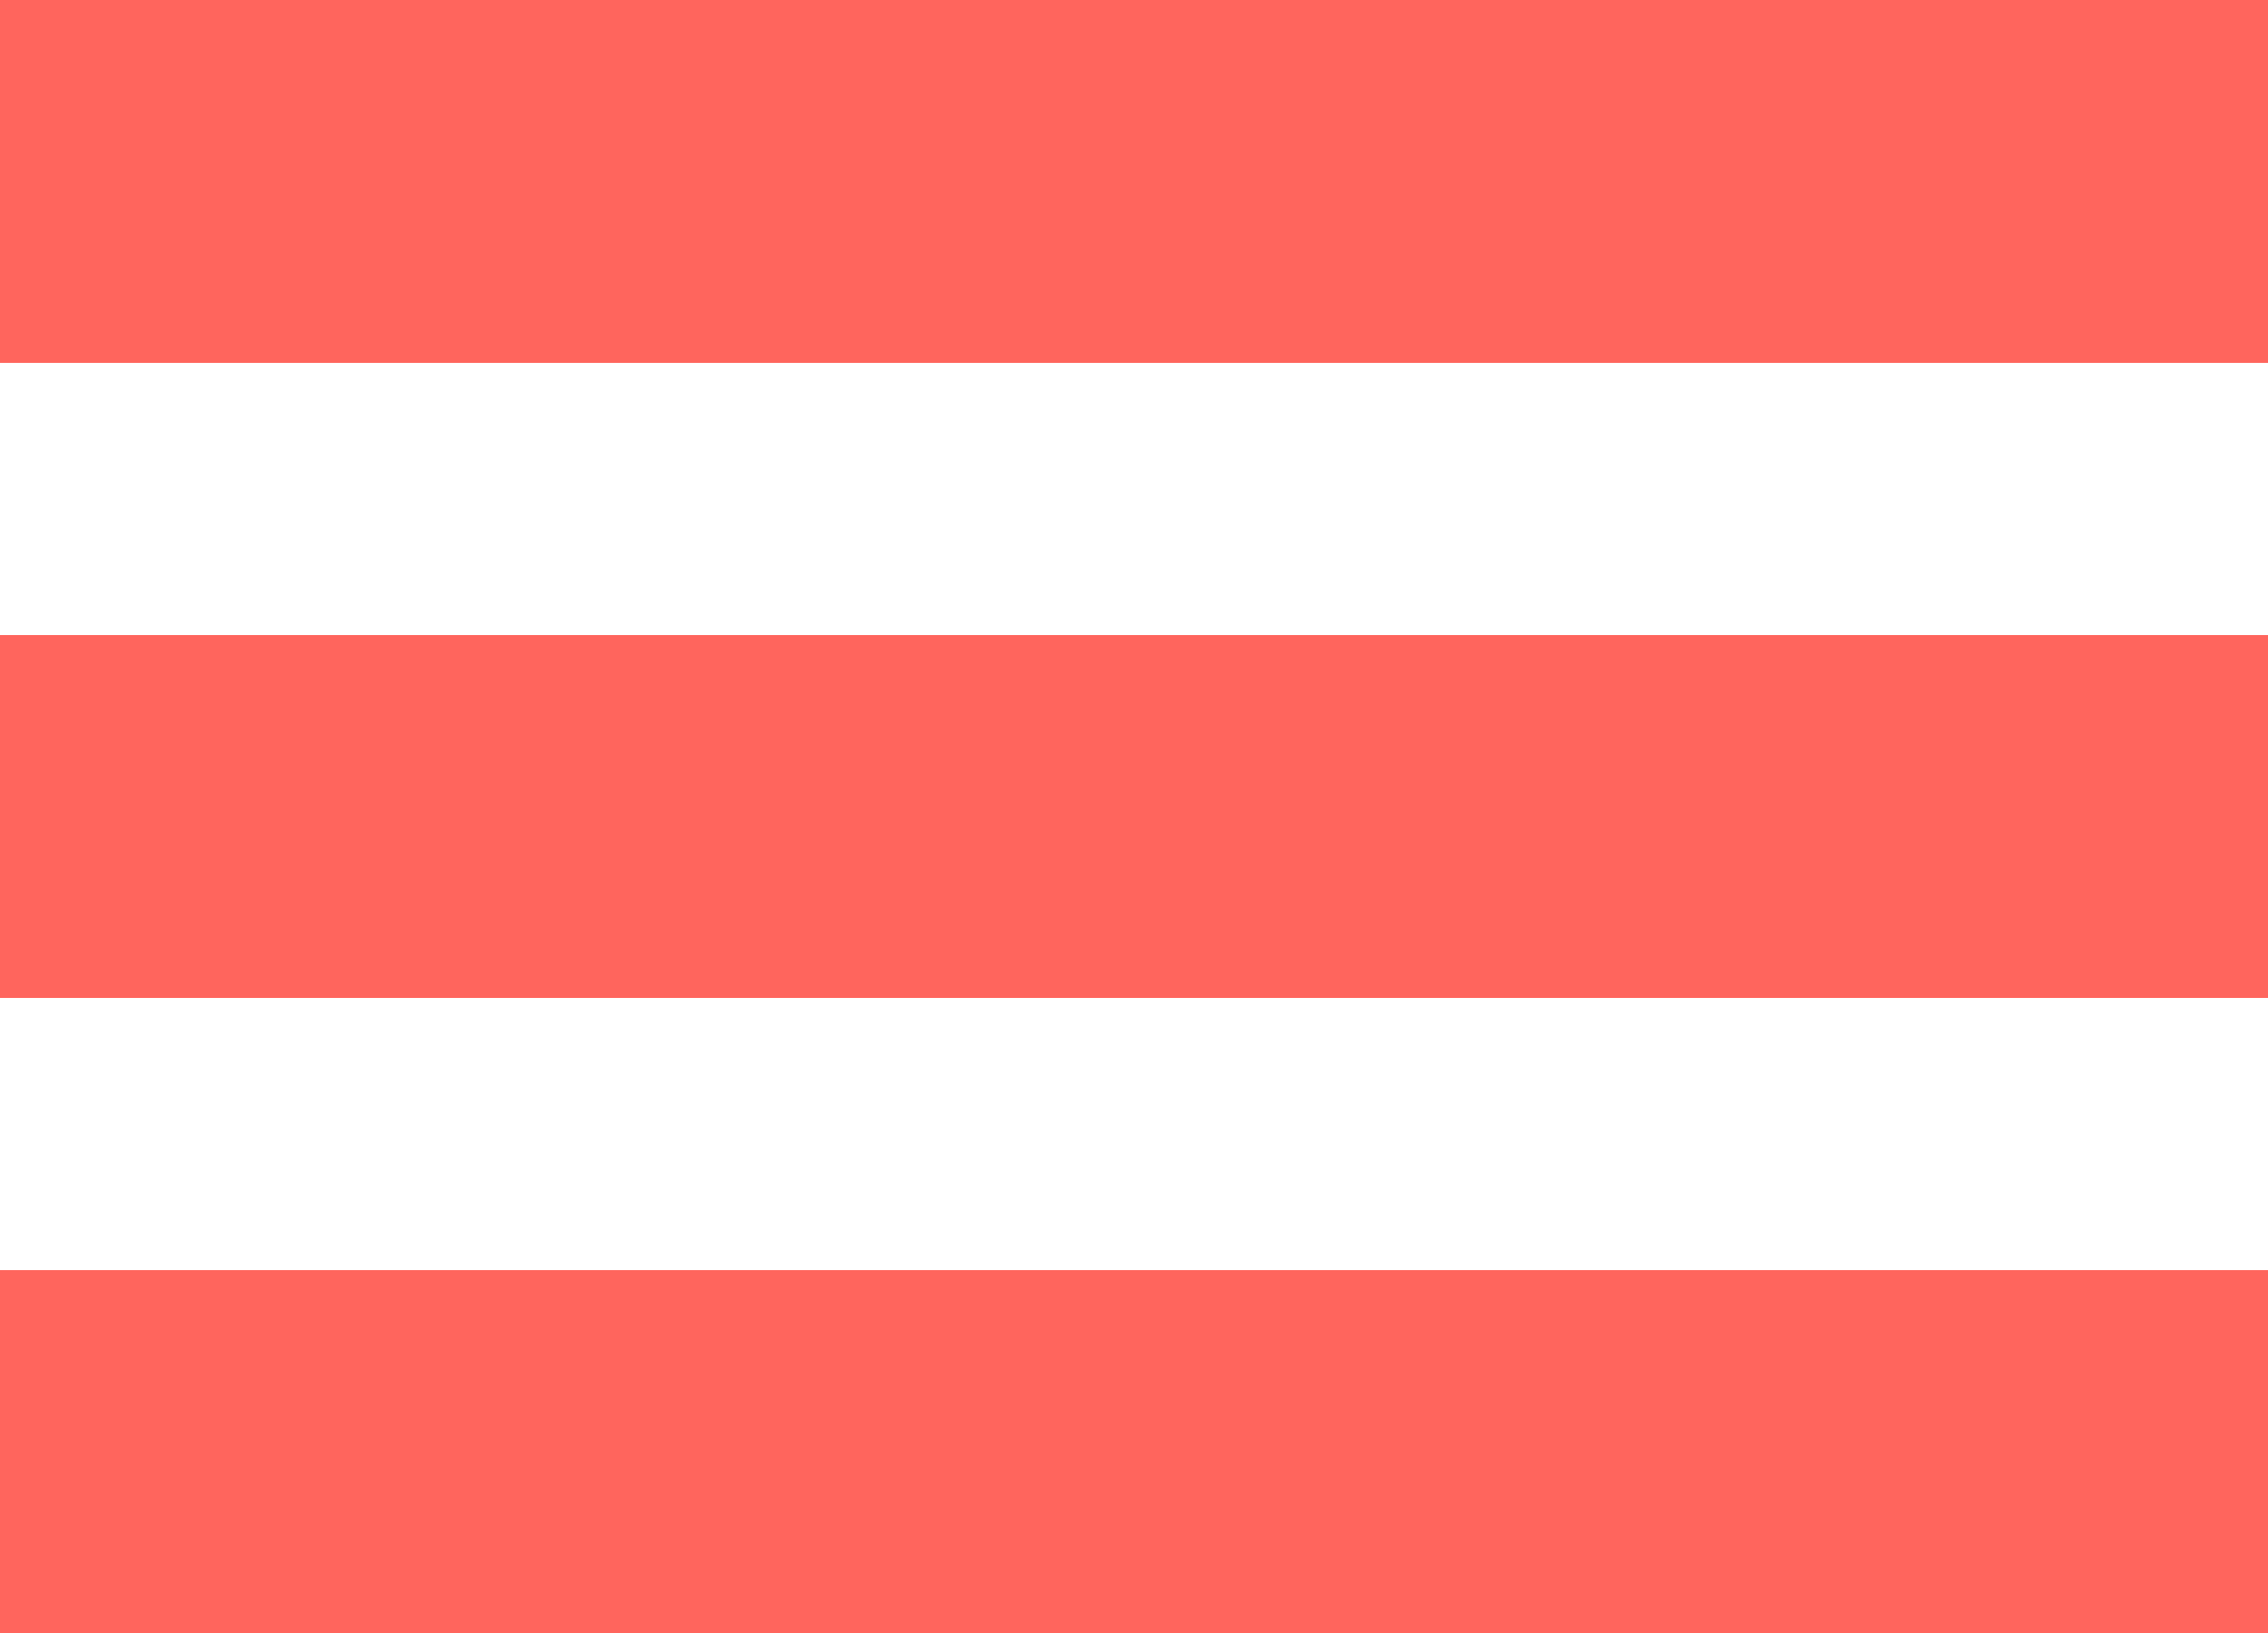
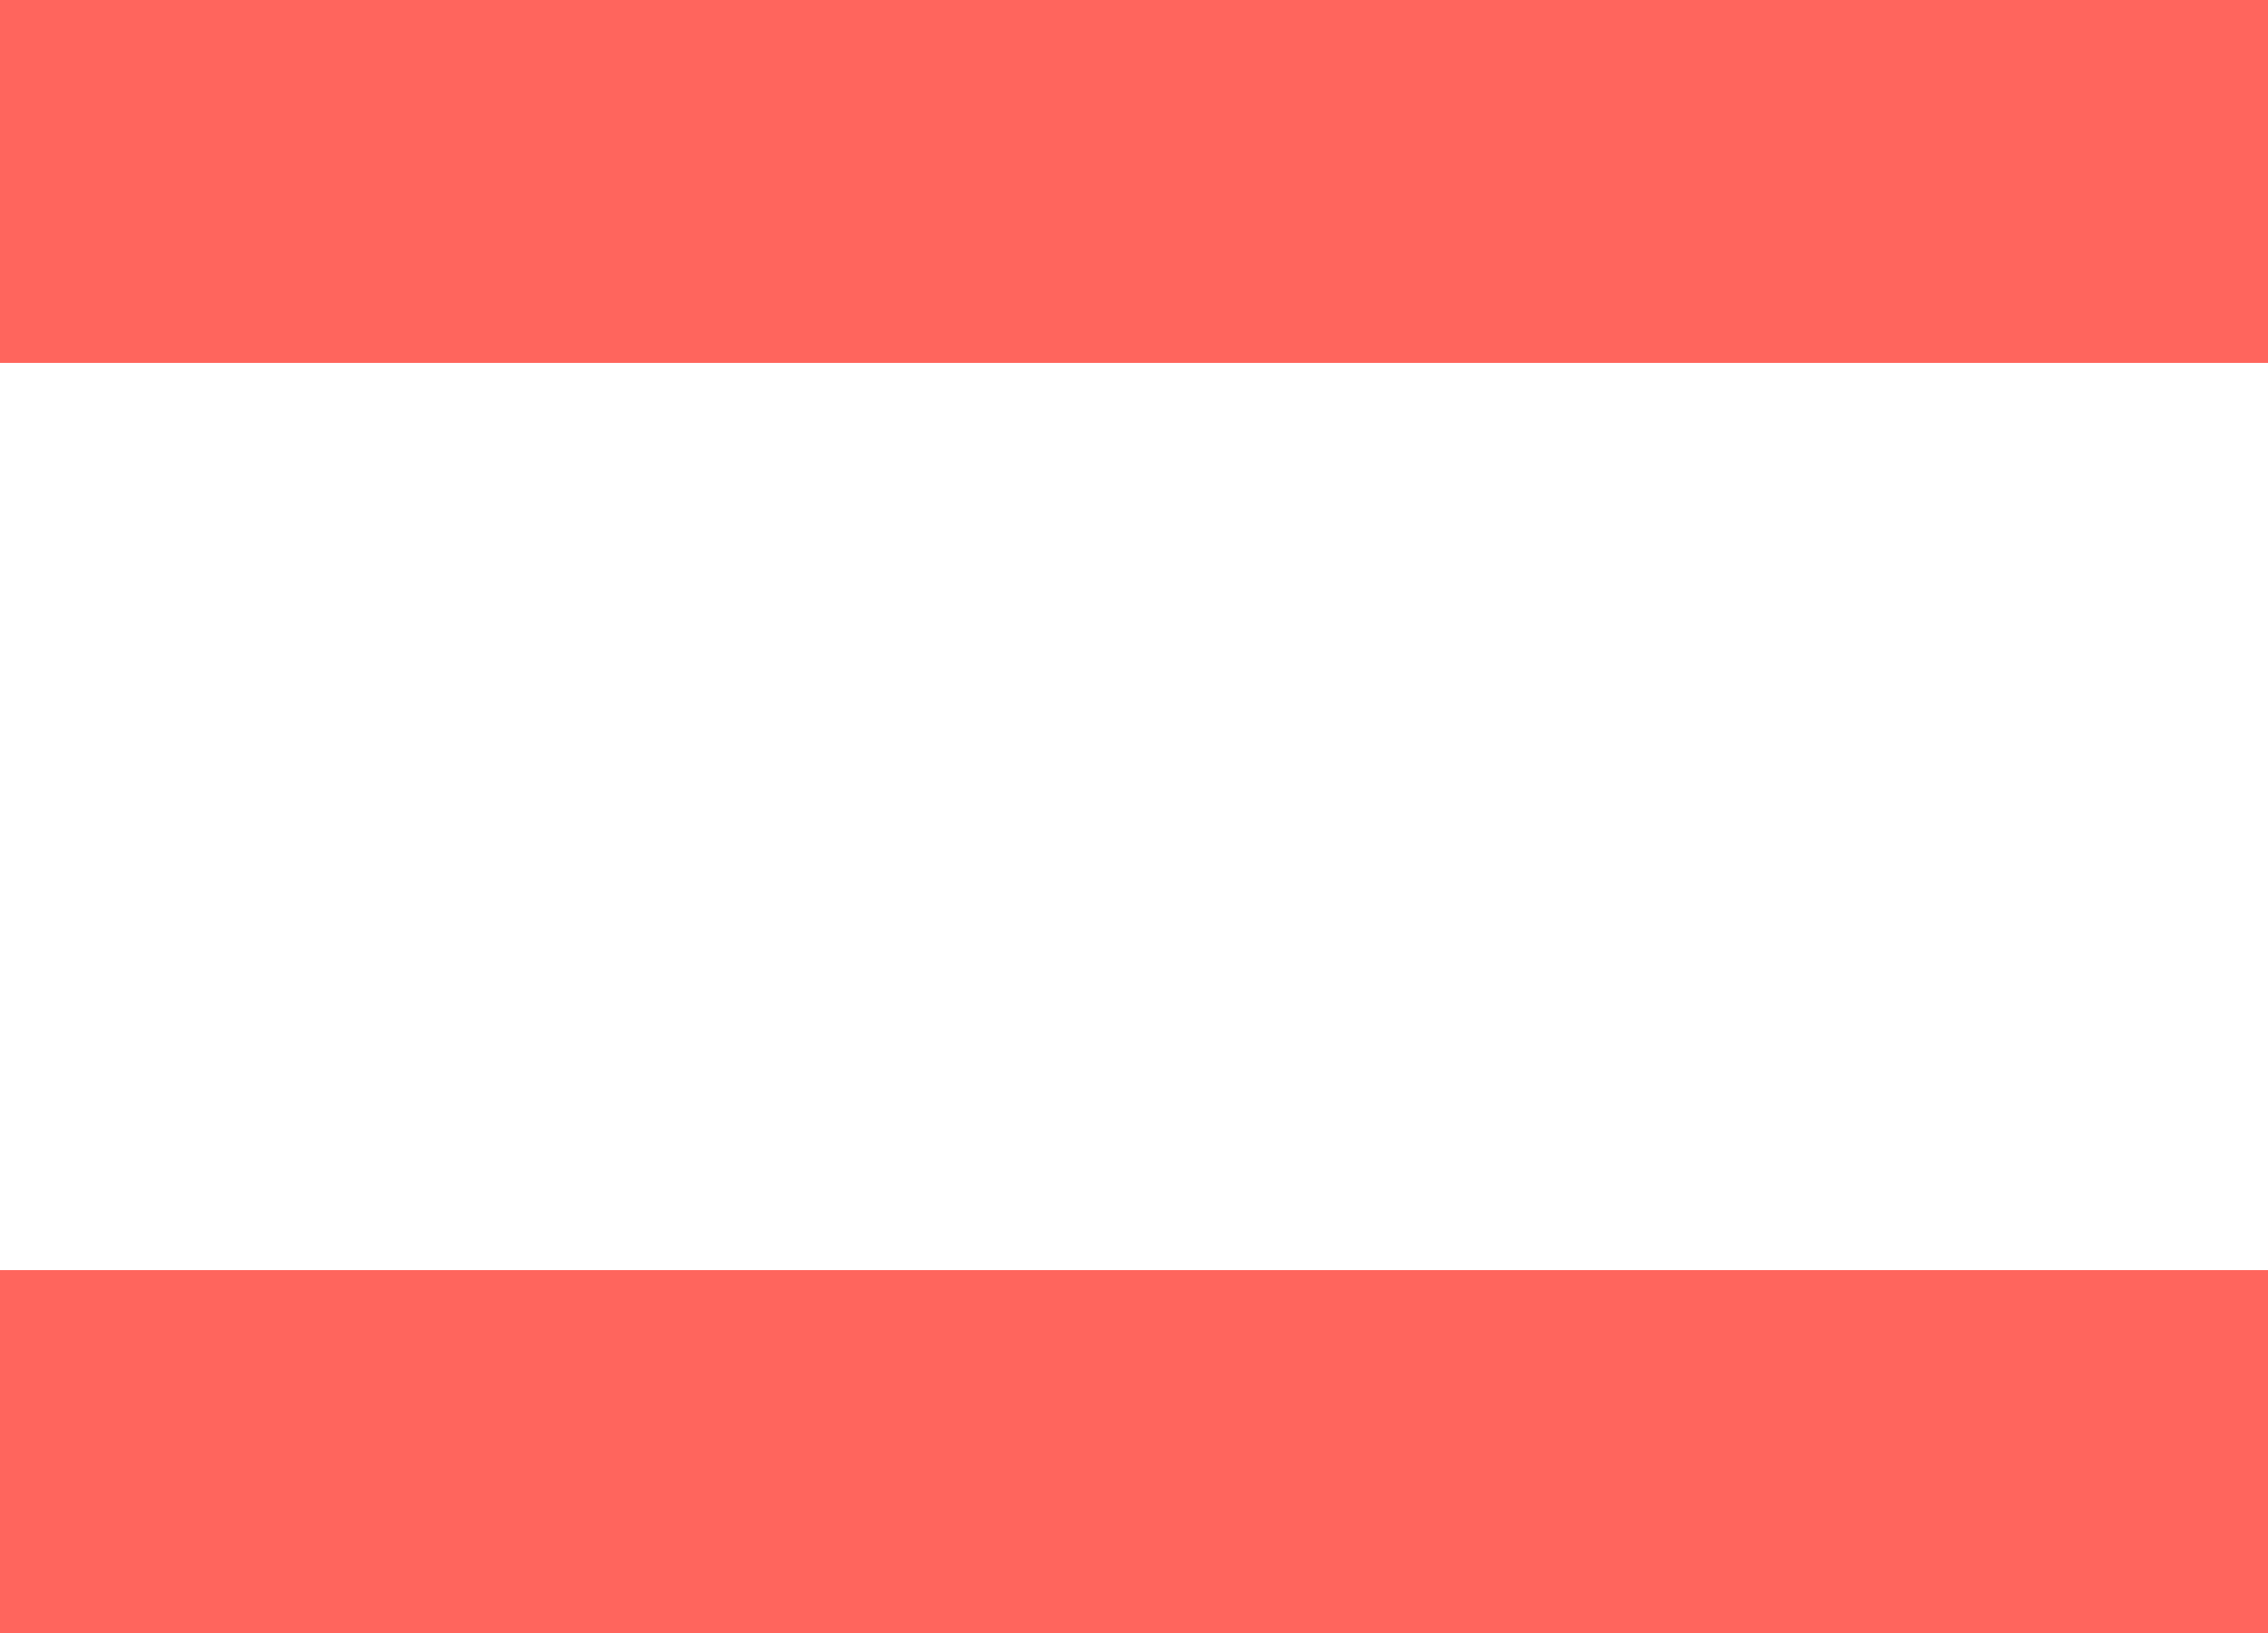
<svg xmlns="http://www.w3.org/2000/svg" width="25" height="18" viewBox="0 0 25 18" fill="none">
  <path d="M25 0H0V4H25V0Z" fill="#FF655D" />
-   <path d="M25 7H0V11H25V7Z" fill="#FF655D" />
  <path d="M25 14H0V18H25V14Z" fill="#FF655D" />
</svg>